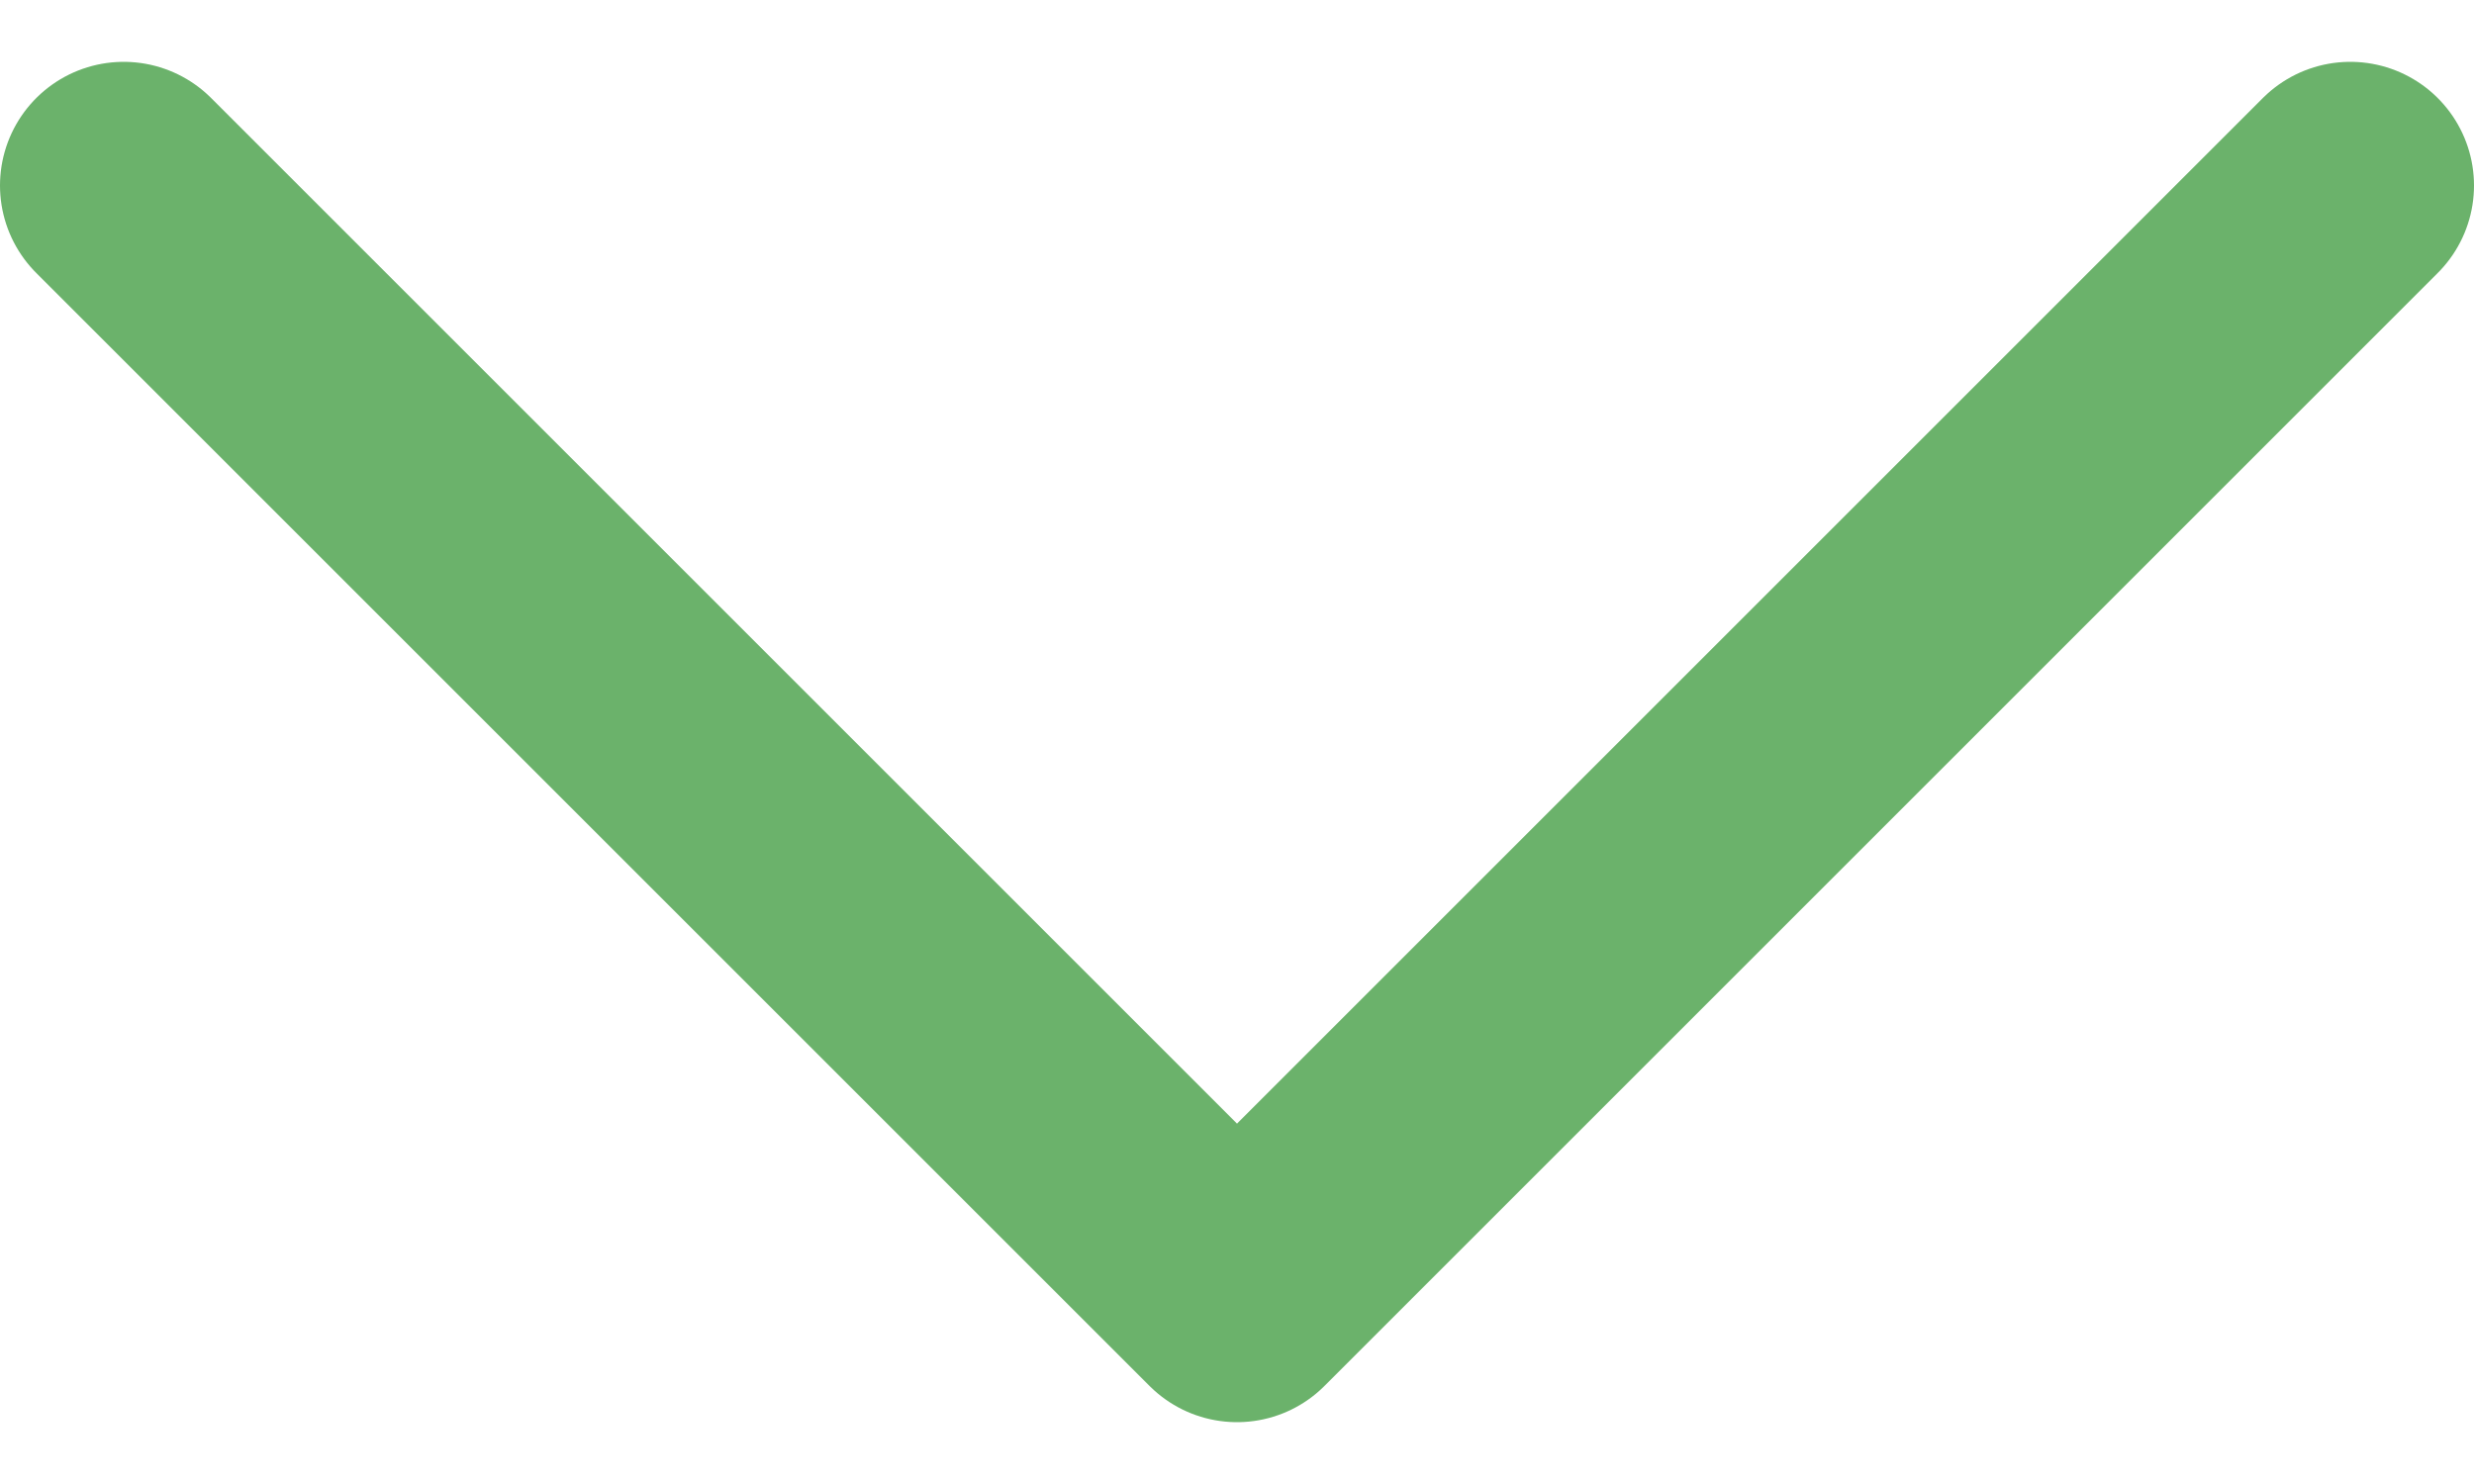
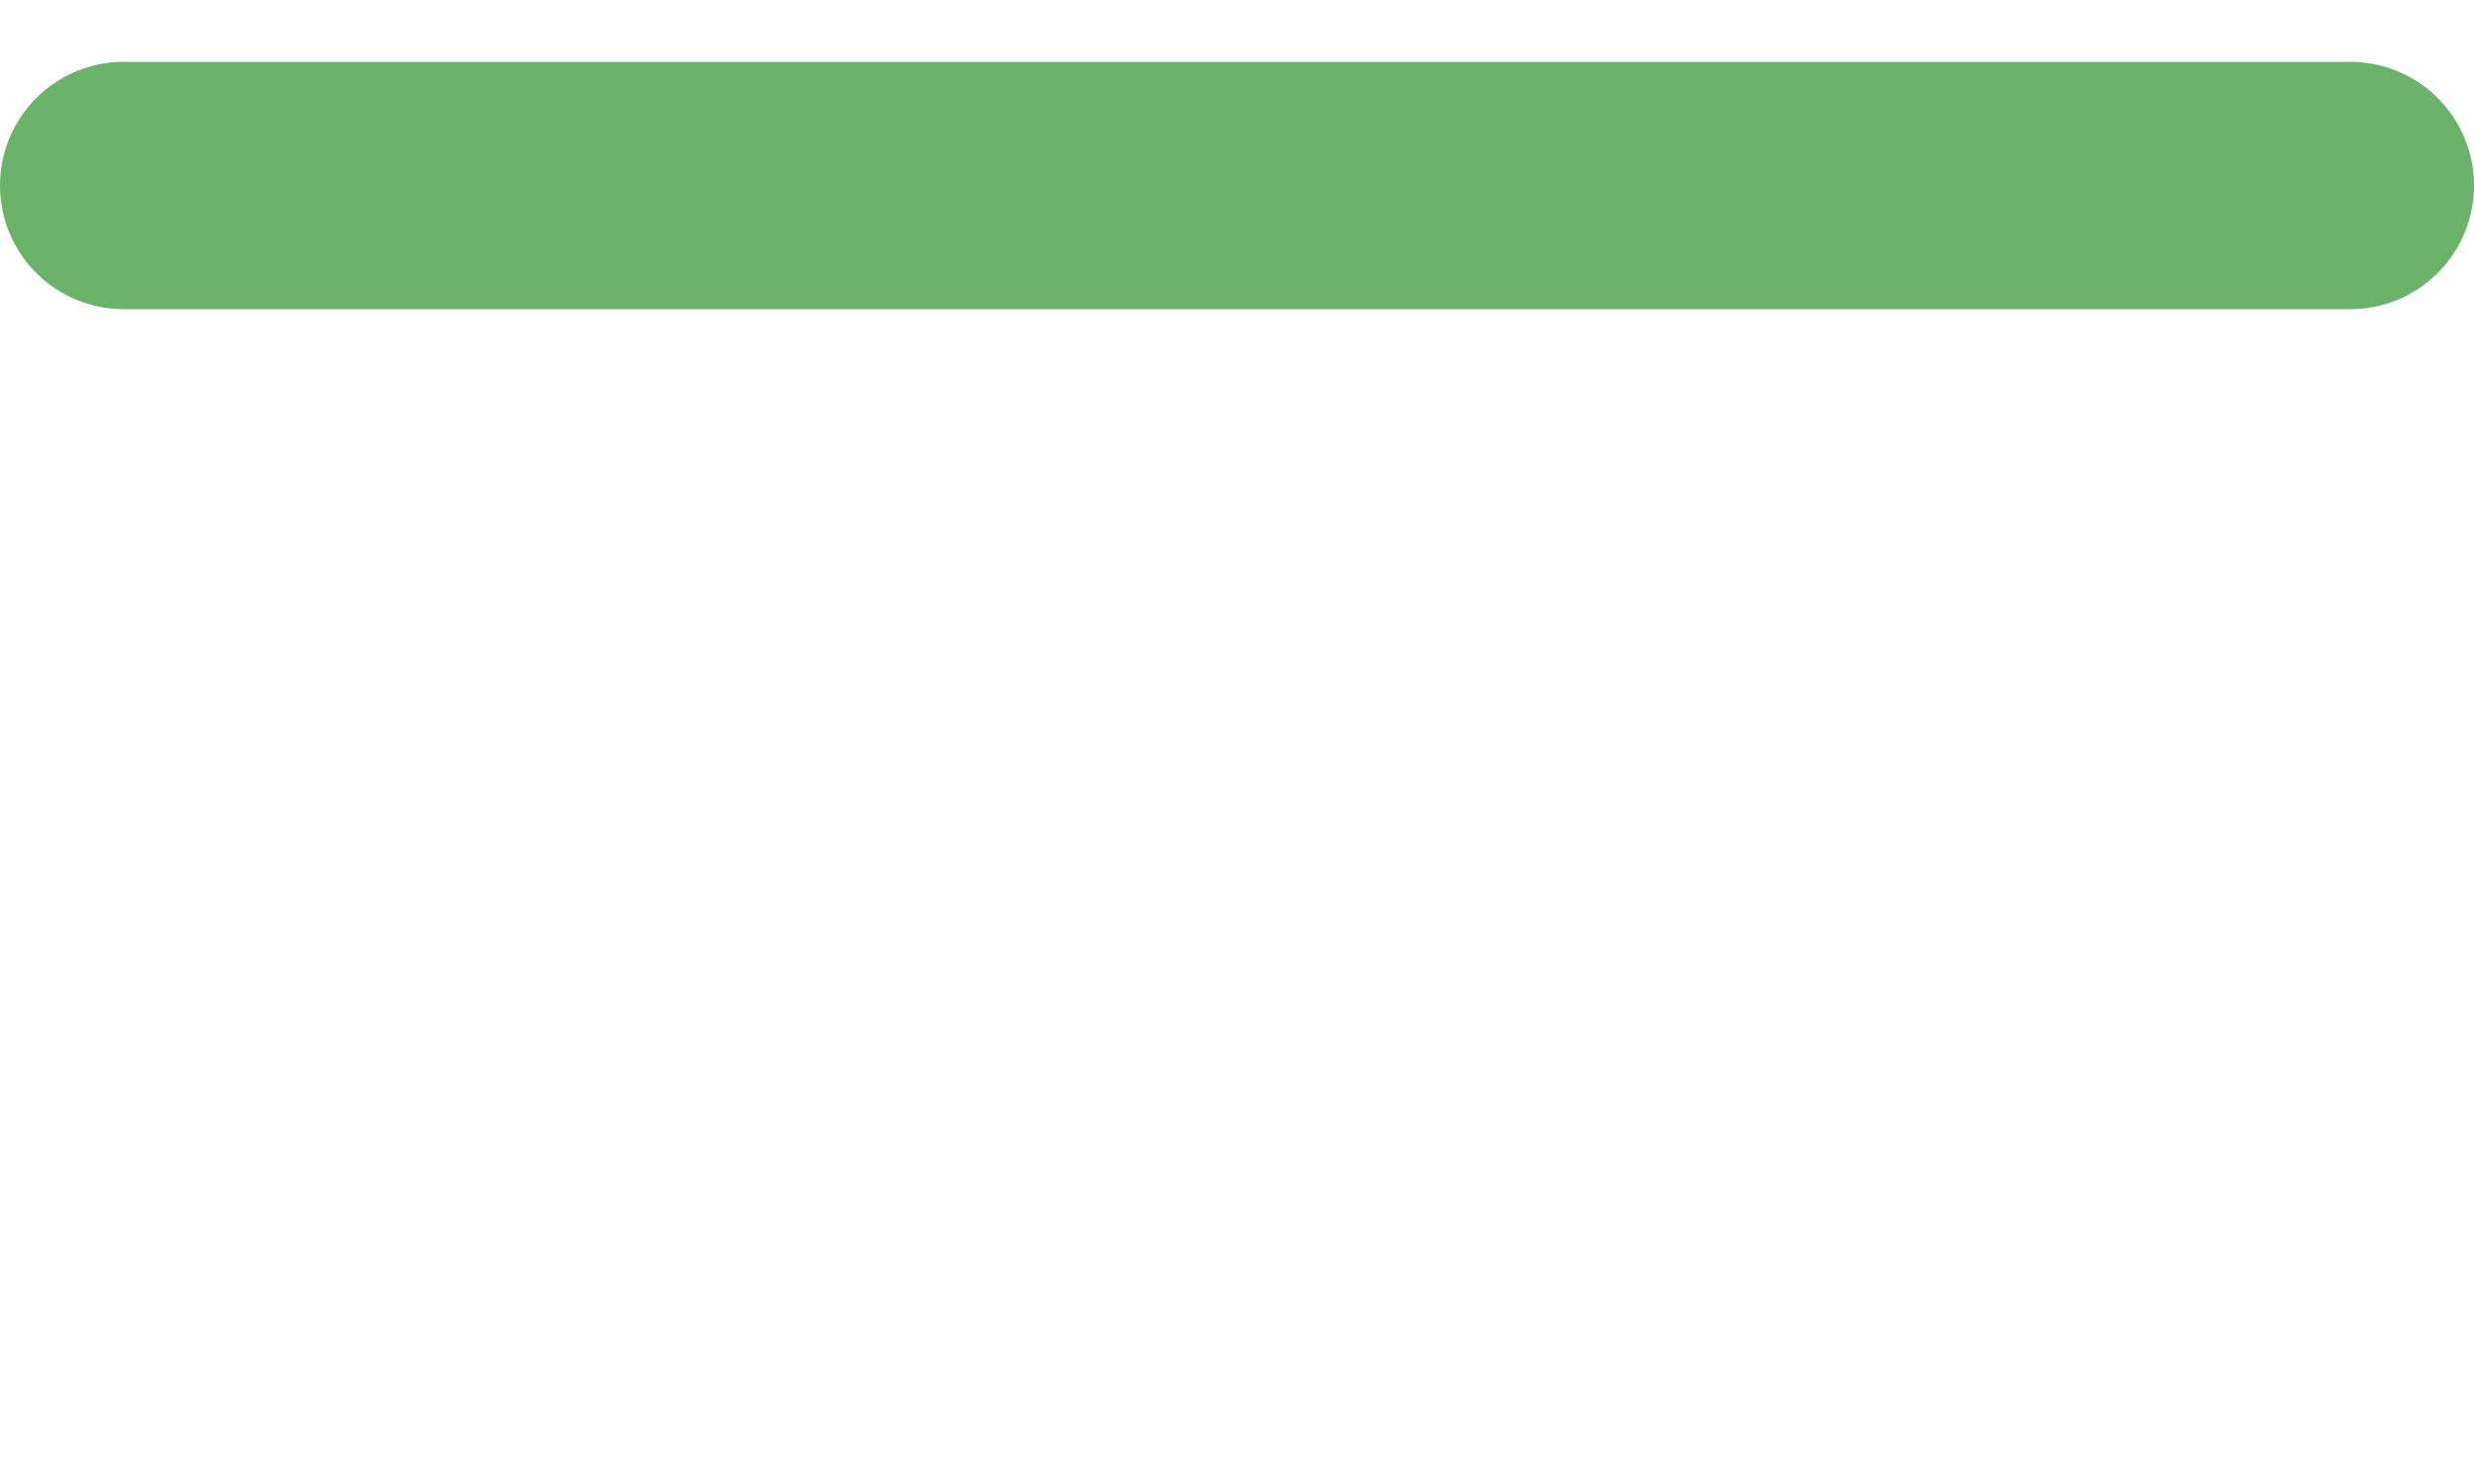
<svg xmlns="http://www.w3.org/2000/svg" width="20" height="12" viewBox="0 0 20 12" fill="none">
-   <path d="M1 1.5L10 10.5L19 1.5" stroke="#6BB26B" stroke-width="2" stroke-linecap="round" stroke-linejoin="round" />
+   <path d="M1 1.5L19 1.5" stroke="#6BB26B" stroke-width="2" stroke-linecap="round" stroke-linejoin="round" />
</svg>